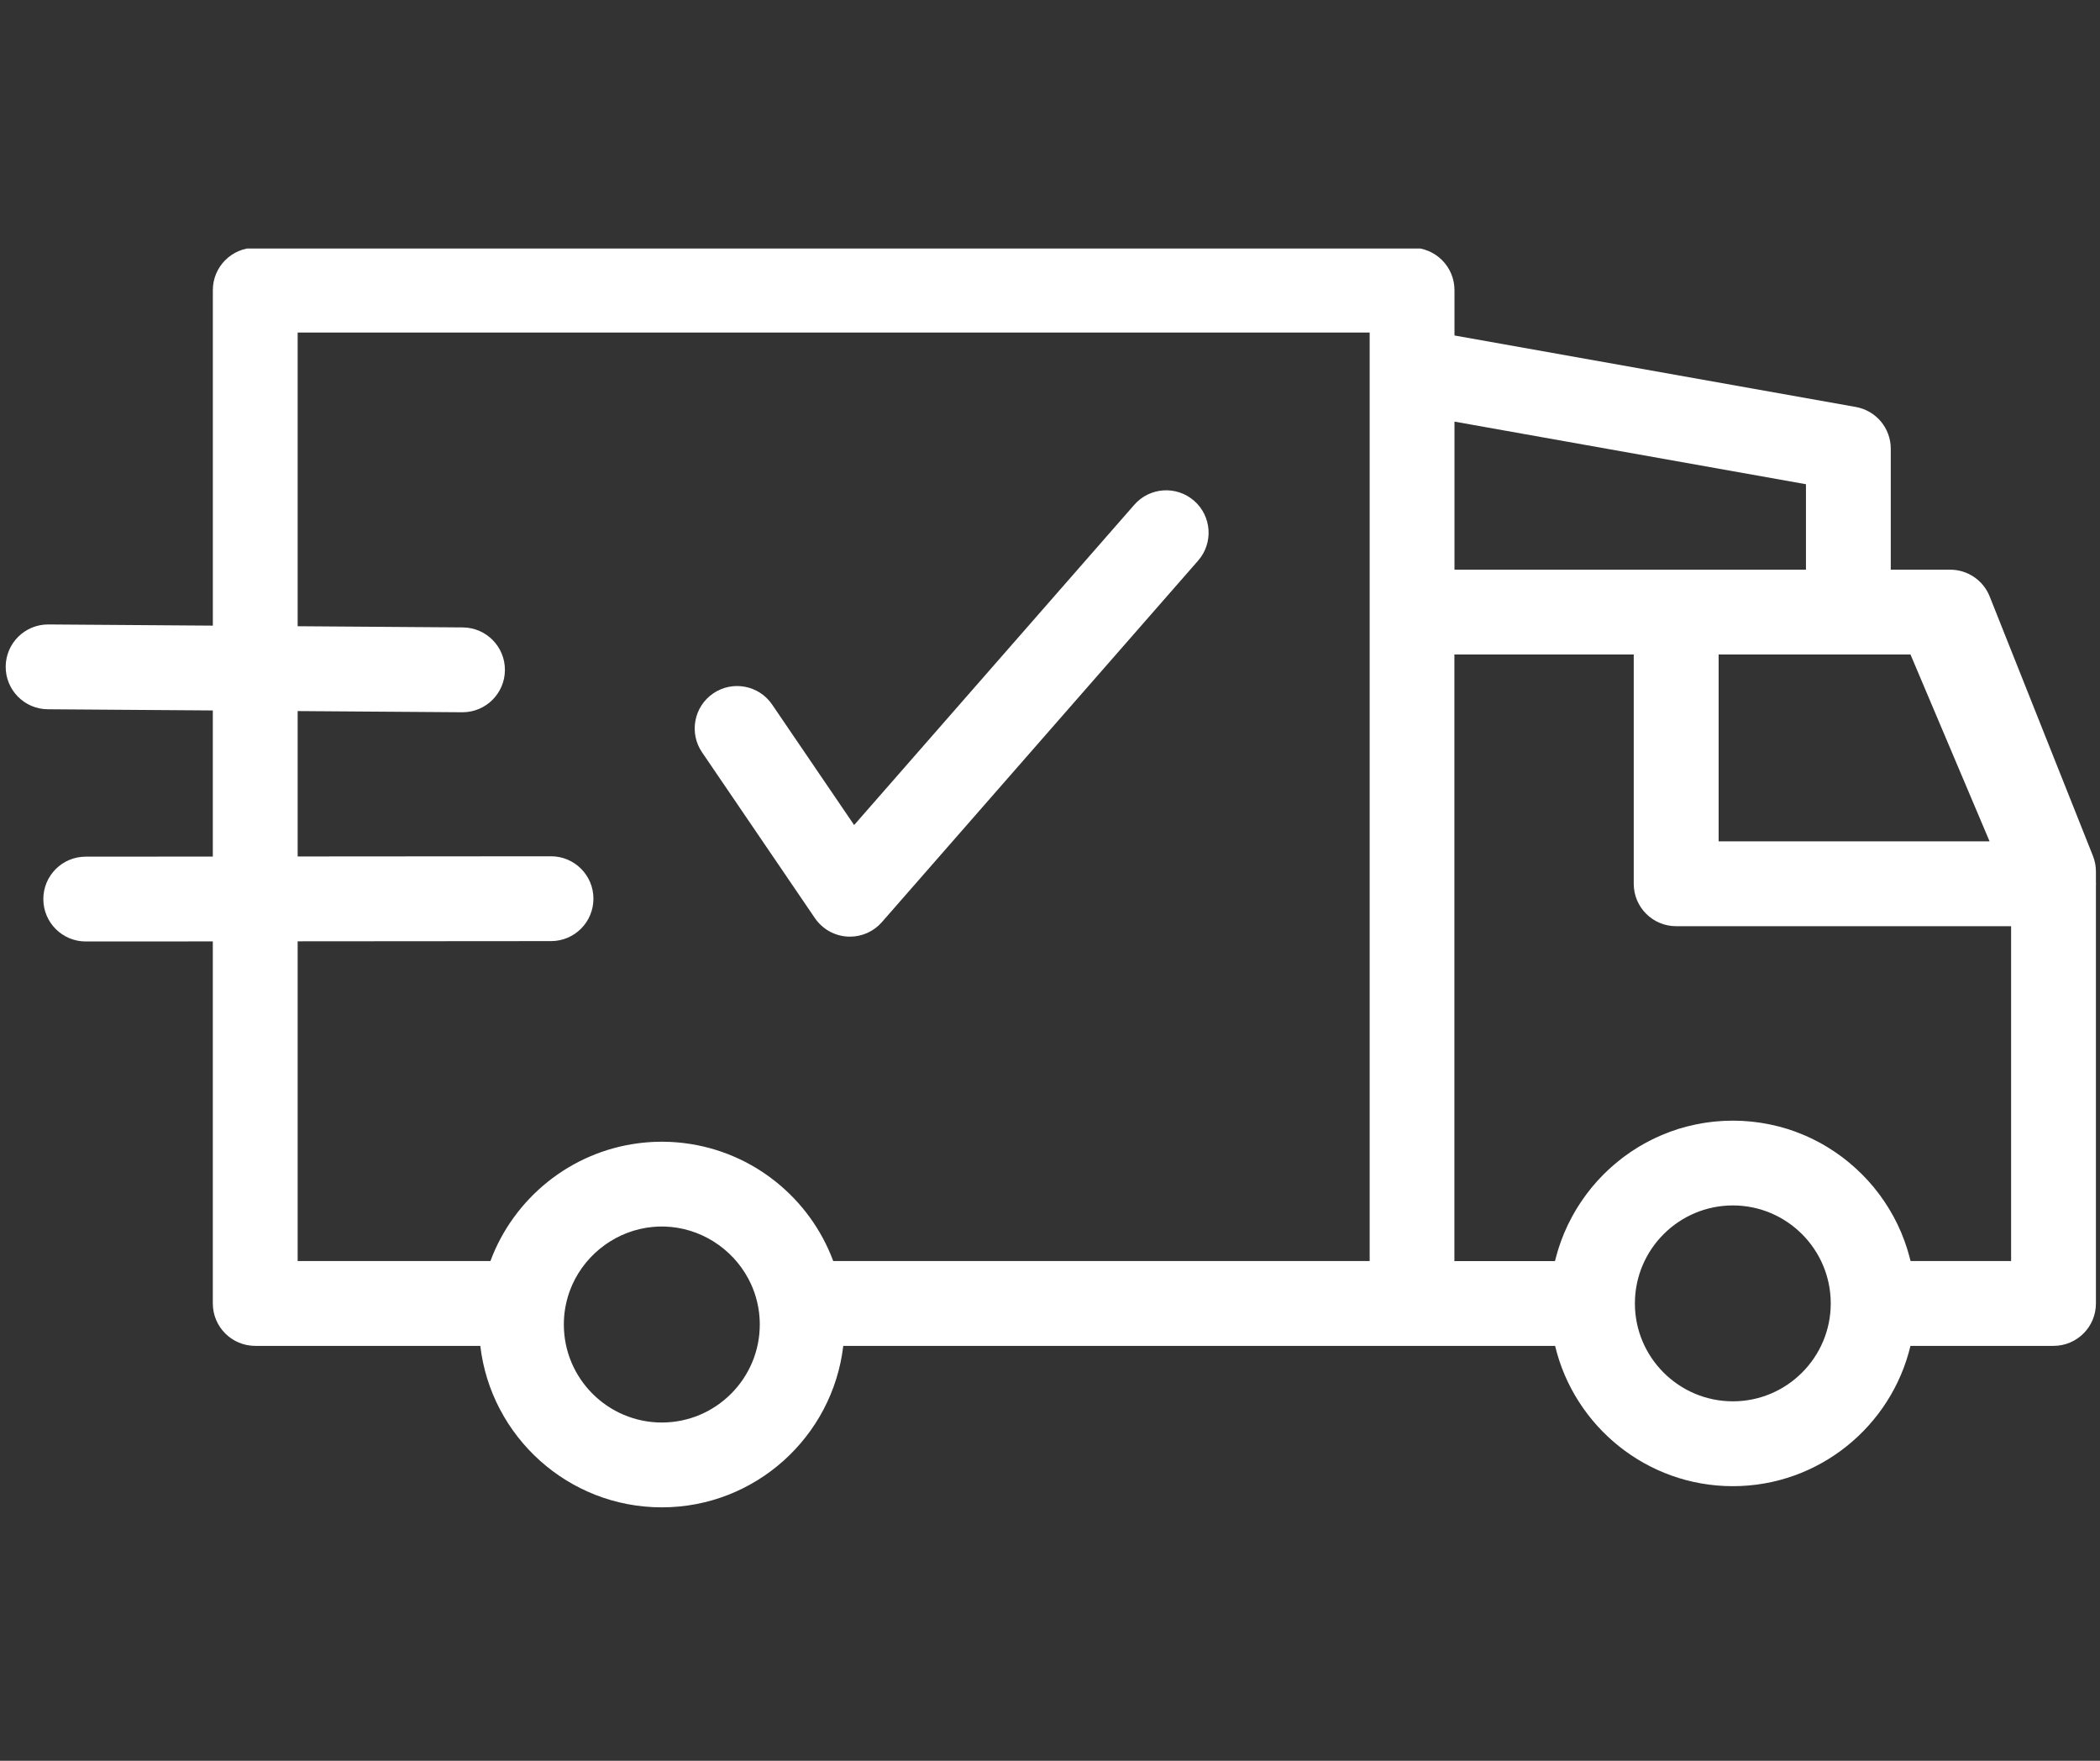
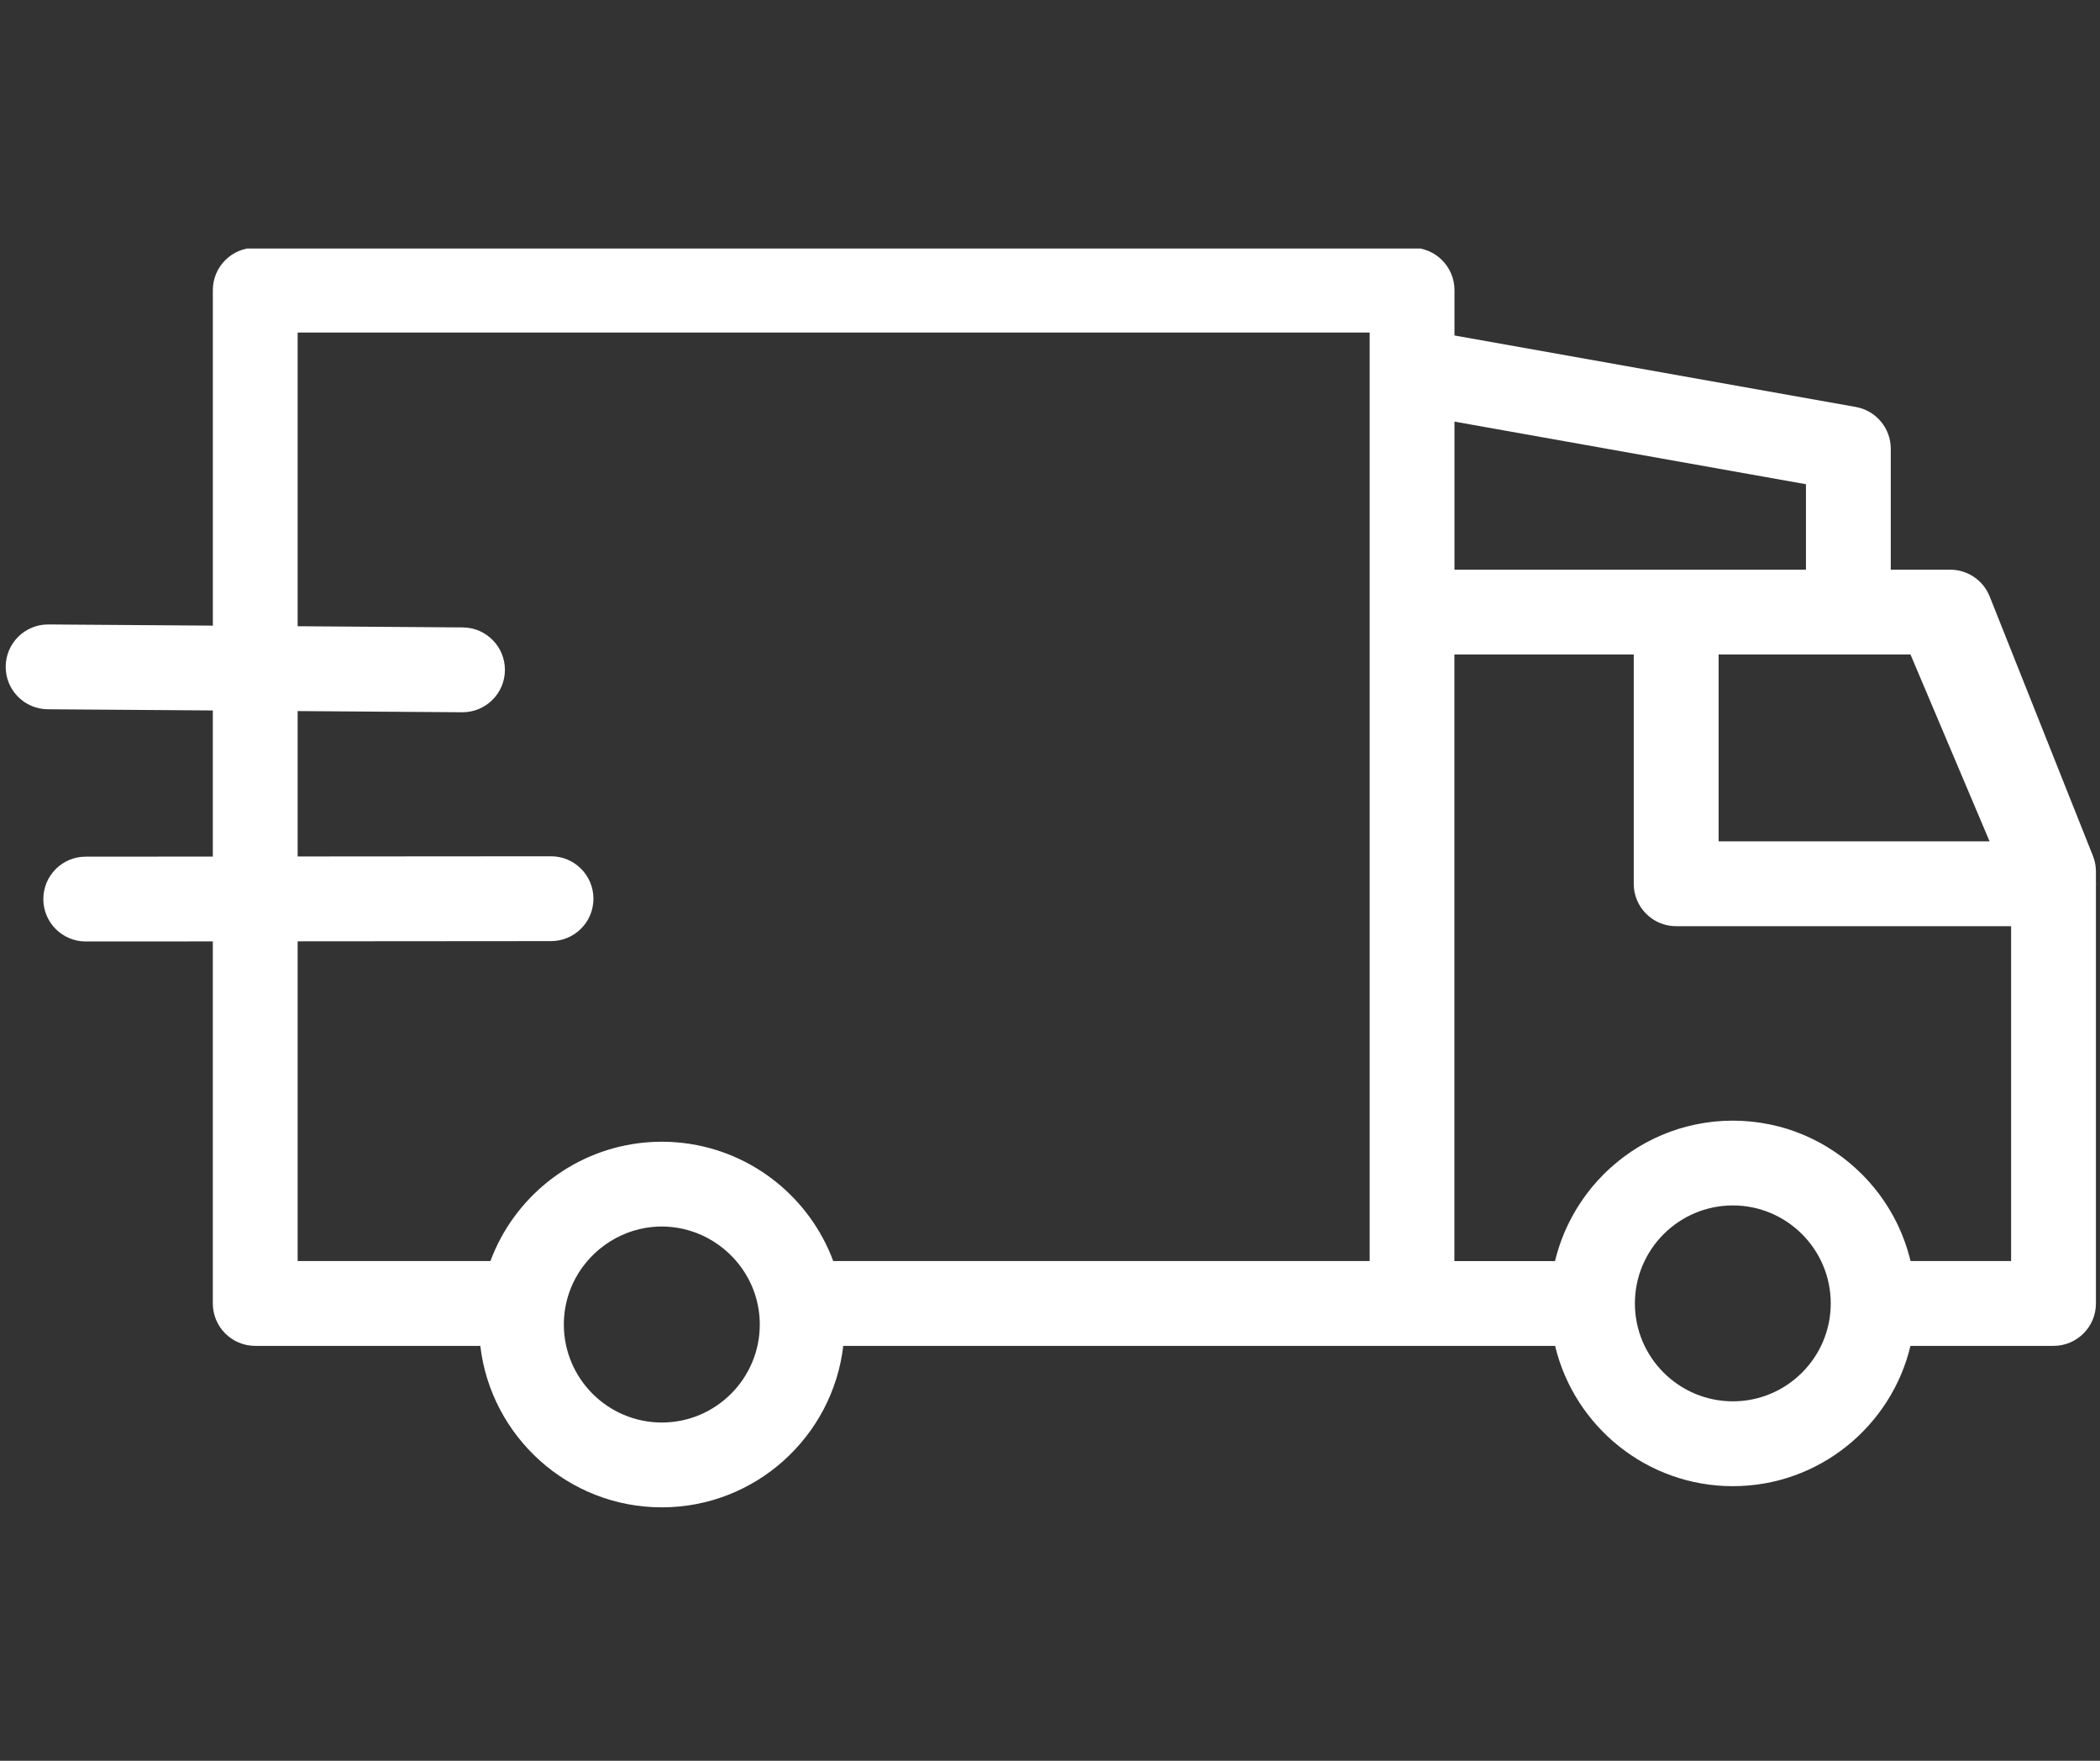
<svg xmlns="http://www.w3.org/2000/svg" width="940" zoomAndPan="magnify" viewBox="0 0 705 591" height="788" preserveAspectRatio="xMidYMid meet" version="1.2">
  <rect x="0" y="0" width="705" height="591" fill="#333333" stroke="none" />
  <defs>
    <clipPath id="ad8e2b28f3">
      <path d="M 1 83.418 L 704 83.418 L 704 506 L 1 506 Z M 1 83.418 " />
    </clipPath>
  </defs>
  <g id="9aca58432f">
-     <path style=" stroke:none;fill-rule:nonzero;fill:#ffffff;fill-opacity:1;" d="M 273.57 308.16 C 276.055 311.801 280.078 314.094 284.477 314.359 C 284.77 314.375 285.059 314.383 285.344 314.383 C 289.434 314.383 293.344 312.621 296.051 309.523 L 402.227 188.172 C 407.402 182.254 406.797 173.258 400.887 168.09 C 394.969 162.918 385.973 163.508 380.801 169.426 L 286.746 276.922 L 259.223 236.492 C 254.801 229.992 245.941 228.309 239.449 232.73 C 232.949 237.152 231.266 246.012 235.688 252.512 Z M 273.57 308.16 " />
    <g clip-rule="nonzero" clip-path="url(#ad8e2b28f3)">
      <path style=" stroke:none;fill-rule:nonzero;fill:#ffffff;fill-opacity:1;" d="M 16.035 238.062 L 71.445 238.461 L 71.445 287.504 L 28.77 287.535 C 20.906 287.535 14.539 293.914 14.547 301.777 C 14.547 309.633 20.922 316 28.785 316 C 28.785 316 28.785 316 28.793 316 L 71.445 315.977 L 71.445 437.5 C 71.445 445.363 77.82 451.738 85.684 451.738 L 161.246 451.738 C 164.809 482.211 190.773 505.934 222.176 505.934 C 253.582 505.934 279.535 482.211 283.098 451.738 L 522.07 451.738 C 528.504 478.703 552.812 498.828 581.738 498.828 C 610.652 498.828 634.934 478.711 641.371 451.738 L 689.402 451.738 C 697.266 451.738 703.633 445.363 703.633 437.5 L 703.633 297.191 C 703.641 297.008 703.664 296.824 703.664 296.633 C 703.664 296.465 703.648 296.312 703.633 296.145 L 703.633 292.547 C 703.633 290.738 703.297 288.953 702.629 287.281 L 667.957 200.18 C 665.797 194.77 660.555 191.215 654.73 191.215 L 634.758 191.215 L 634.758 150.609 C 634.758 143.711 629.812 137.809 623.023 136.598 L 488.289 112.602 L 488.289 97.383 C 488.289 89.52 481.918 83.148 474.055 83.148 L 85.691 83.148 C 77.828 83.148 71.453 89.52 71.453 97.383 L 71.453 209.992 L 16.254 209.594 C 16.219 209.594 16.18 209.594 16.148 209.594 C 8.332 209.594 1.969 215.906 1.91 223.73 C 1.855 231.582 8.184 238.004 16.035 238.062 Z M 222.184 477.461 C 204.043 477.461 189.289 462.699 189.289 444.566 C 189.289 442.828 189.426 441.125 189.68 439.469 C 189.816 438.641 189.984 437.812 190.176 437 C 190.215 436.84 190.246 436.688 190.285 436.527 C 190.5 435.684 190.746 434.855 191.02 434.043 C 191.059 433.93 191.09 433.82 191.137 433.707 C 191.449 432.84 191.785 431.988 192.156 431.152 C 192.164 431.137 192.172 431.117 192.172 431.102 C 196.984 420.492 207.277 412.938 219.117 411.816 C 219.172 411.816 219.246 411.809 219.301 411.809 C 220.25 411.719 221.203 411.672 222.176 411.672 C 223.141 411.672 224.098 411.719 225.043 411.809 C 225.102 411.809 225.172 411.816 225.227 411.816 C 237.066 412.938 247.359 420.492 252.172 431.102 C 252.18 431.109 252.188 431.125 252.195 431.152 C 252.57 431.98 252.902 432.84 253.215 433.707 C 253.254 433.828 253.293 433.93 253.336 434.043 C 253.613 434.855 253.852 435.684 254.066 436.527 C 254.105 436.688 254.141 436.84 254.18 437 C 254.371 437.812 254.539 438.633 254.672 439.469 C 254.93 441.125 255.07 442.828 255.07 444.566 C 255.07 462.699 240.316 477.461 222.184 477.461 Z M 581.754 470.348 C 563.617 470.348 548.859 455.609 548.859 437.492 C 548.859 419.352 563.617 404.598 581.754 404.598 C 599.863 404.598 614.609 419.352 614.609 437.492 C 614.602 455.609 599.863 470.348 581.754 470.348 Z M 641.41 423.262 C 641.363 423.055 641.301 422.848 641.242 422.633 C 641.156 422.293 641.066 421.949 640.973 421.605 C 640.812 421.023 640.645 420.445 640.469 419.863 C 640.375 419.527 640.27 419.191 640.16 418.859 C 639.969 418.254 639.762 417.664 639.555 417.066 C 639.441 416.77 639.348 416.469 639.234 416.18 C 638.965 415.457 638.68 414.738 638.391 414.031 C 638.328 413.879 638.273 413.727 638.207 413.574 C 637.84 412.707 637.457 411.855 637.051 411.02 C 636.949 410.812 636.844 410.613 636.742 410.398 C 636.43 409.77 636.113 409.156 635.785 408.531 C 635.625 408.246 635.469 407.969 635.309 407.68 C 635.012 407.156 634.711 406.629 634.398 406.102 C 634.223 405.809 634.043 405.504 633.859 405.211 C 633.547 404.711 633.23 404.215 632.902 403.723 C 632.711 403.434 632.52 403.148 632.328 402.867 C 631.977 402.359 631.621 401.855 631.254 401.355 C 631.078 401.117 630.902 400.859 630.719 400.621 C 630.25 400 629.762 399.387 629.27 398.781 C 629.191 398.672 629.102 398.559 629.016 398.457 C 628.426 397.746 627.82 397.055 627.199 396.359 C 627.031 396.176 626.855 396 626.688 395.816 C 626.227 395.324 625.773 394.84 625.301 394.359 C 625.062 394.129 624.824 393.898 624.594 393.668 C 624.172 393.254 623.75 392.84 623.301 392.441 C 623.047 392.203 622.785 391.961 622.52 391.73 C 622.082 391.34 621.645 390.957 621.199 390.586 C 620.938 390.359 620.672 390.137 620.402 389.914 C 619.926 389.523 619.438 389.148 618.953 388.77 C 618.707 388.586 618.465 388.395 618.219 388.211 C 617.566 387.723 616.906 387.254 616.234 386.801 C 616.148 386.734 616.059 386.672 615.973 386.617 C 615.207 386.105 614.426 385.605 613.645 385.117 C 613.414 384.977 613.168 384.84 612.938 384.695 C 612.379 384.363 611.812 384.035 611.25 383.715 C 610.945 383.559 610.645 383.391 610.34 383.238 C 609.824 382.961 609.297 382.688 608.762 382.426 C 608.438 382.266 608.117 382.109 607.789 381.957 C 607.266 381.711 606.723 381.461 606.191 381.23 C 605.863 381.086 605.543 380.953 605.219 380.816 C 604.637 380.57 604.055 380.34 603.465 380.125 C 603.18 380.012 602.891 379.902 602.605 379.789 C 601.785 379.496 600.965 379.215 600.137 378.953 C 600.07 378.93 600.008 378.914 599.938 378.891 C 599.035 378.609 598.129 378.355 597.219 378.117 C 596.941 378.043 596.652 377.98 596.367 377.918 C 595.73 377.758 595.09 377.605 594.445 377.473 C 594.105 377.398 593.746 377.328 593.395 377.266 C 592.805 377.152 592.207 377.039 591.609 376.945 C 591.242 376.883 590.871 376.824 590.504 376.777 C 589.906 376.691 589.301 376.609 588.695 376.547 C 588.328 376.508 587.961 376.461 587.594 376.426 C 586.934 376.363 586.281 376.316 585.621 376.277 C 585.301 376.262 584.988 376.227 584.68 376.211 C 583.699 376.164 582.719 376.141 581.73 376.141 C 580.742 376.141 579.754 376.164 578.785 376.211 C 578.465 376.227 578.156 376.25 577.844 376.277 C 577.184 376.316 576.52 376.363 575.867 376.426 C 575.5 376.461 575.137 376.508 574.77 376.547 C 574.164 376.609 573.566 376.691 572.961 376.777 C 572.586 376.824 572.219 376.883 571.852 376.945 C 571.254 377.039 570.656 377.152 570.066 377.273 C 569.719 377.336 569.367 377.406 569.016 377.48 C 568.371 377.613 567.734 377.766 567.098 377.926 C 566.809 377.988 566.531 378.059 566.246 378.125 C 565.328 378.363 564.418 378.617 563.52 378.898 C 563.457 378.914 563.398 378.938 563.336 378.961 C 562.508 379.223 561.68 379.504 560.859 379.805 C 560.57 379.91 560.285 380.02 560.008 380.133 C 559.418 380.355 558.828 380.586 558.246 380.832 C 557.918 380.969 557.602 381.113 557.281 381.246 C 556.738 381.484 556.207 381.734 555.672 381.973 C 555.344 382.133 555.02 382.281 554.699 382.441 C 554.168 382.695 553.641 382.977 553.121 383.254 C 552.82 383.414 552.516 383.574 552.215 383.734 C 551.648 384.051 551.074 384.387 550.52 384.711 C 550.285 384.848 550.047 384.992 549.816 385.125 C 549.027 385.605 548.246 386.105 547.484 386.625 C 547.395 386.68 547.316 386.754 547.227 386.809 C 546.559 387.27 545.891 387.738 545.234 388.227 C 544.988 388.402 544.75 388.594 544.512 388.777 C 544.016 389.156 543.531 389.531 543.055 389.93 C 542.781 390.145 542.52 390.367 542.258 390.594 C 541.809 390.965 541.371 391.348 540.926 391.746 C 540.664 391.977 540.406 392.219 540.145 392.449 C 539.707 392.855 539.277 393.27 538.855 393.684 C 538.617 393.914 538.375 394.145 538.152 394.375 C 537.676 394.855 537.223 395.34 536.766 395.836 C 536.602 396.016 536.418 396.199 536.25 396.383 C 535.629 397.07 535.031 397.762 534.434 398.48 C 534.344 398.582 534.266 398.695 534.18 398.805 C 533.684 399.41 533.199 400.023 532.727 400.652 C 532.543 400.895 532.371 401.148 532.188 401.395 C 531.828 401.898 531.461 402.391 531.117 402.902 C 530.926 403.188 530.738 403.473 530.539 403.762 C 530.211 404.254 529.891 404.75 529.582 405.242 C 529.398 405.547 529.215 405.84 529.039 406.137 C 528.73 406.652 528.426 407.18 528.141 407.703 C 527.98 407.992 527.812 408.27 527.66 408.566 C 527.336 409.172 527.023 409.793 526.715 410.414 C 526.602 410.621 526.5 410.836 526.395 411.043 C 525.988 411.879 525.605 412.73 525.238 413.594 C 525.168 413.758 525.105 413.926 525.031 414.094 C 524.746 414.789 524.465 415.488 524.203 416.195 C 524.094 416.5 523.988 416.801 523.879 417.105 C 523.68 417.688 523.473 418.277 523.281 418.867 C 523.168 419.207 523.066 419.551 522.961 419.887 C 522.793 420.461 522.625 421.031 522.469 421.605 C 522.371 421.957 522.285 422.301 522.195 422.66 C 522.141 422.867 522.078 423.074 522.027 423.281 L 488.258 423.281 L 488.258 219.68 L 548.469 219.68 L 548.469 296.641 C 548.469 304.504 554.844 310.875 562.707 310.875 L 675.156 310.875 L 675.156 423.262 Z M 667.934 282.402 L 576.969 282.402 L 576.969 219.68 L 641.379 219.68 Z M 606.285 162.527 L 606.285 191.215 L 488.289 191.215 L 488.289 141.512 Z M 99.918 111.613 L 459.816 111.613 L 459.816 423.266 L 279.727 423.266 C 271.906 402.199 252.832 386.578 229.848 383.699 C 229.617 383.668 229.387 383.645 229.148 383.613 C 228.645 383.559 228.137 383.508 227.625 383.461 C 227.125 383.414 226.605 383.375 226.098 383.344 C 225.73 383.32 225.355 383.293 224.98 383.277 C 224.055 383.238 223.125 383.207 222.191 383.207 C 221.254 383.207 220.328 383.238 219.395 383.277 C 219.023 383.293 218.656 383.32 218.281 383.344 C 217.77 383.375 217.262 383.414 216.75 383.461 C 216.242 383.5 215.73 383.559 215.223 383.613 C 214.984 383.637 214.75 383.668 214.52 383.699 C 191.535 386.578 172.465 402.207 164.641 423.266 L 99.926 423.266 L 99.926 315.945 L 185.004 315.879 C 192.867 315.871 199.23 309.5 199.223 301.637 C 199.223 293.773 192.852 287.406 184.988 287.406 C 184.988 287.406 184.988 287.406 184.98 287.406 L 99.926 287.469 L 99.926 238.668 L 155.168 239.066 C 155.199 239.066 155.238 239.066 155.273 239.066 C 163.086 239.066 169.453 232.754 169.508 224.93 C 169.562 217.07 163.238 210.648 155.375 210.59 L 99.926 210.191 L 99.926 111.613 Z M 99.918 111.613 " />
    </g>
  </g>
</svg>